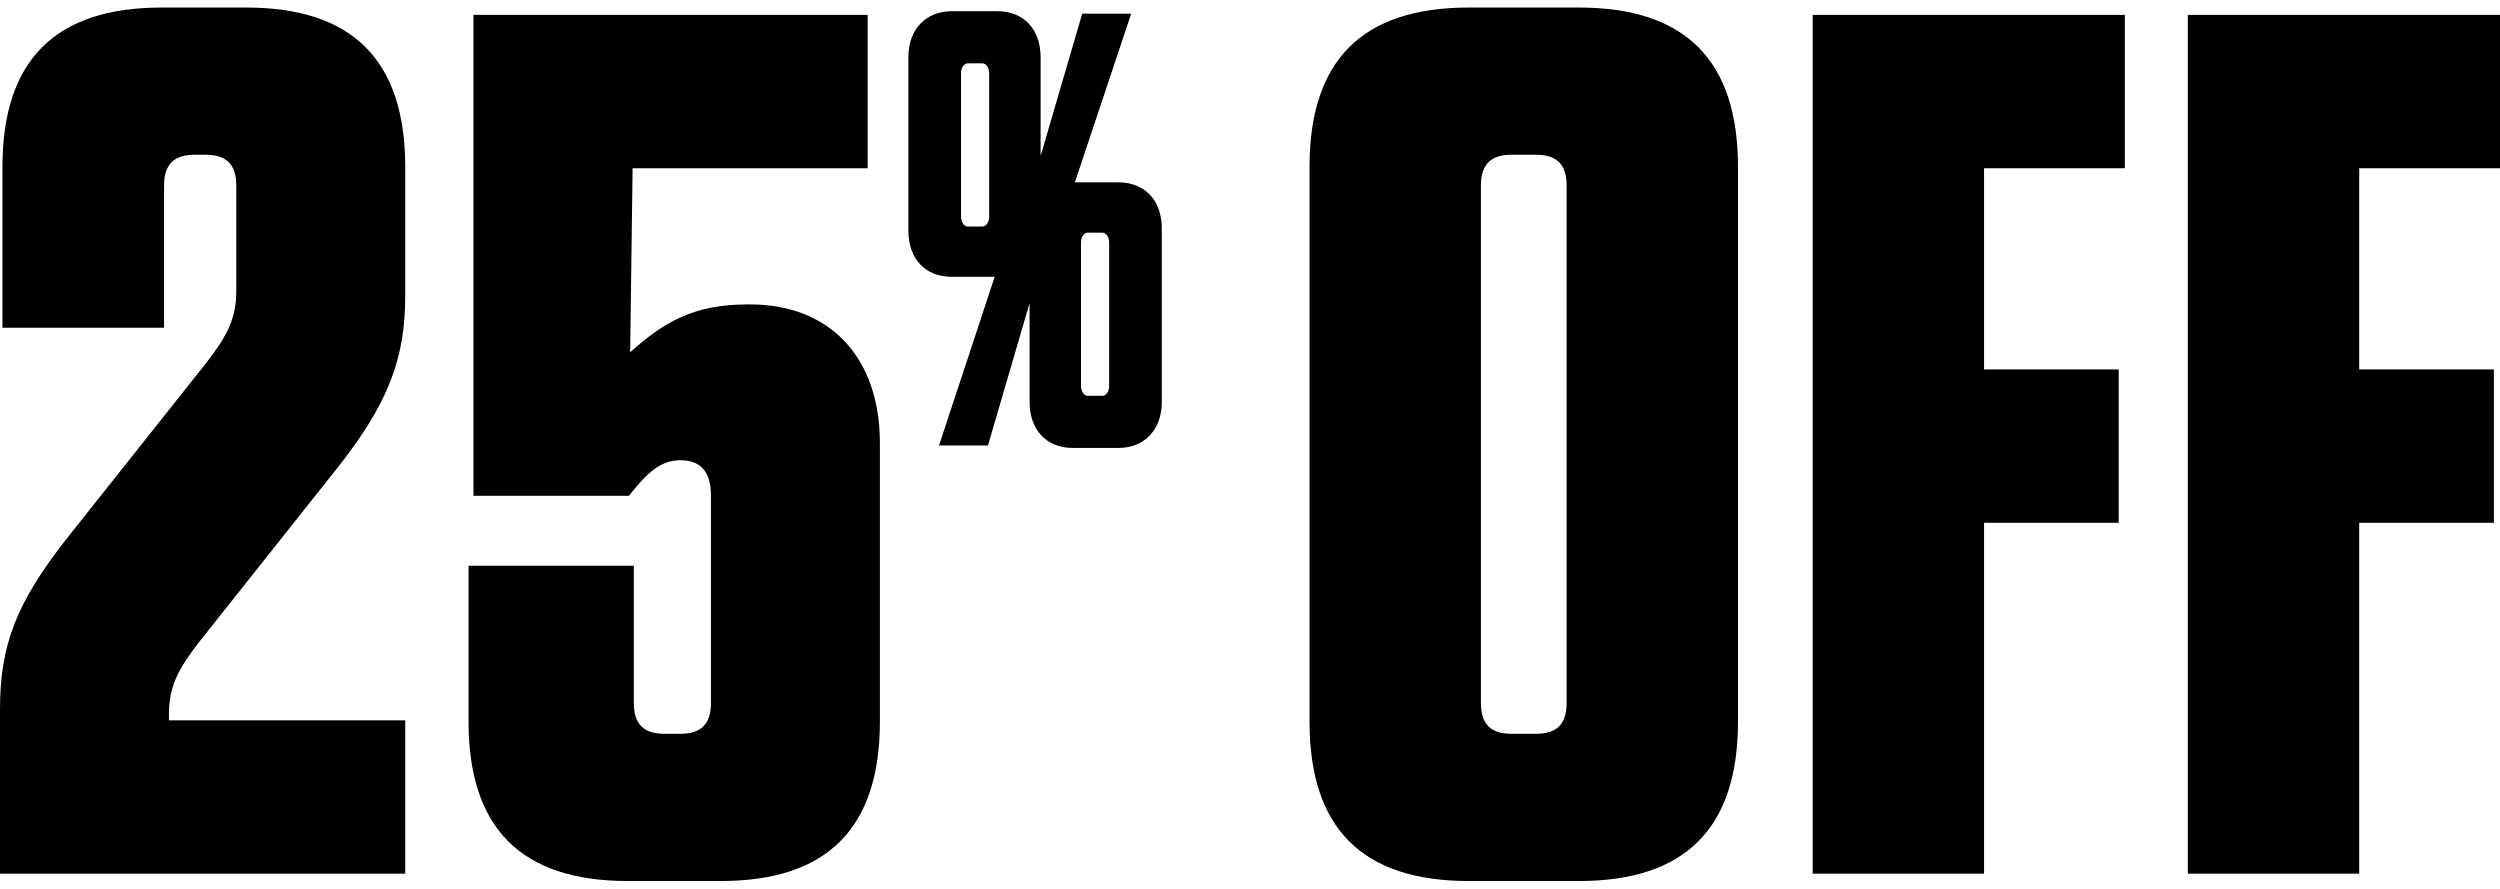
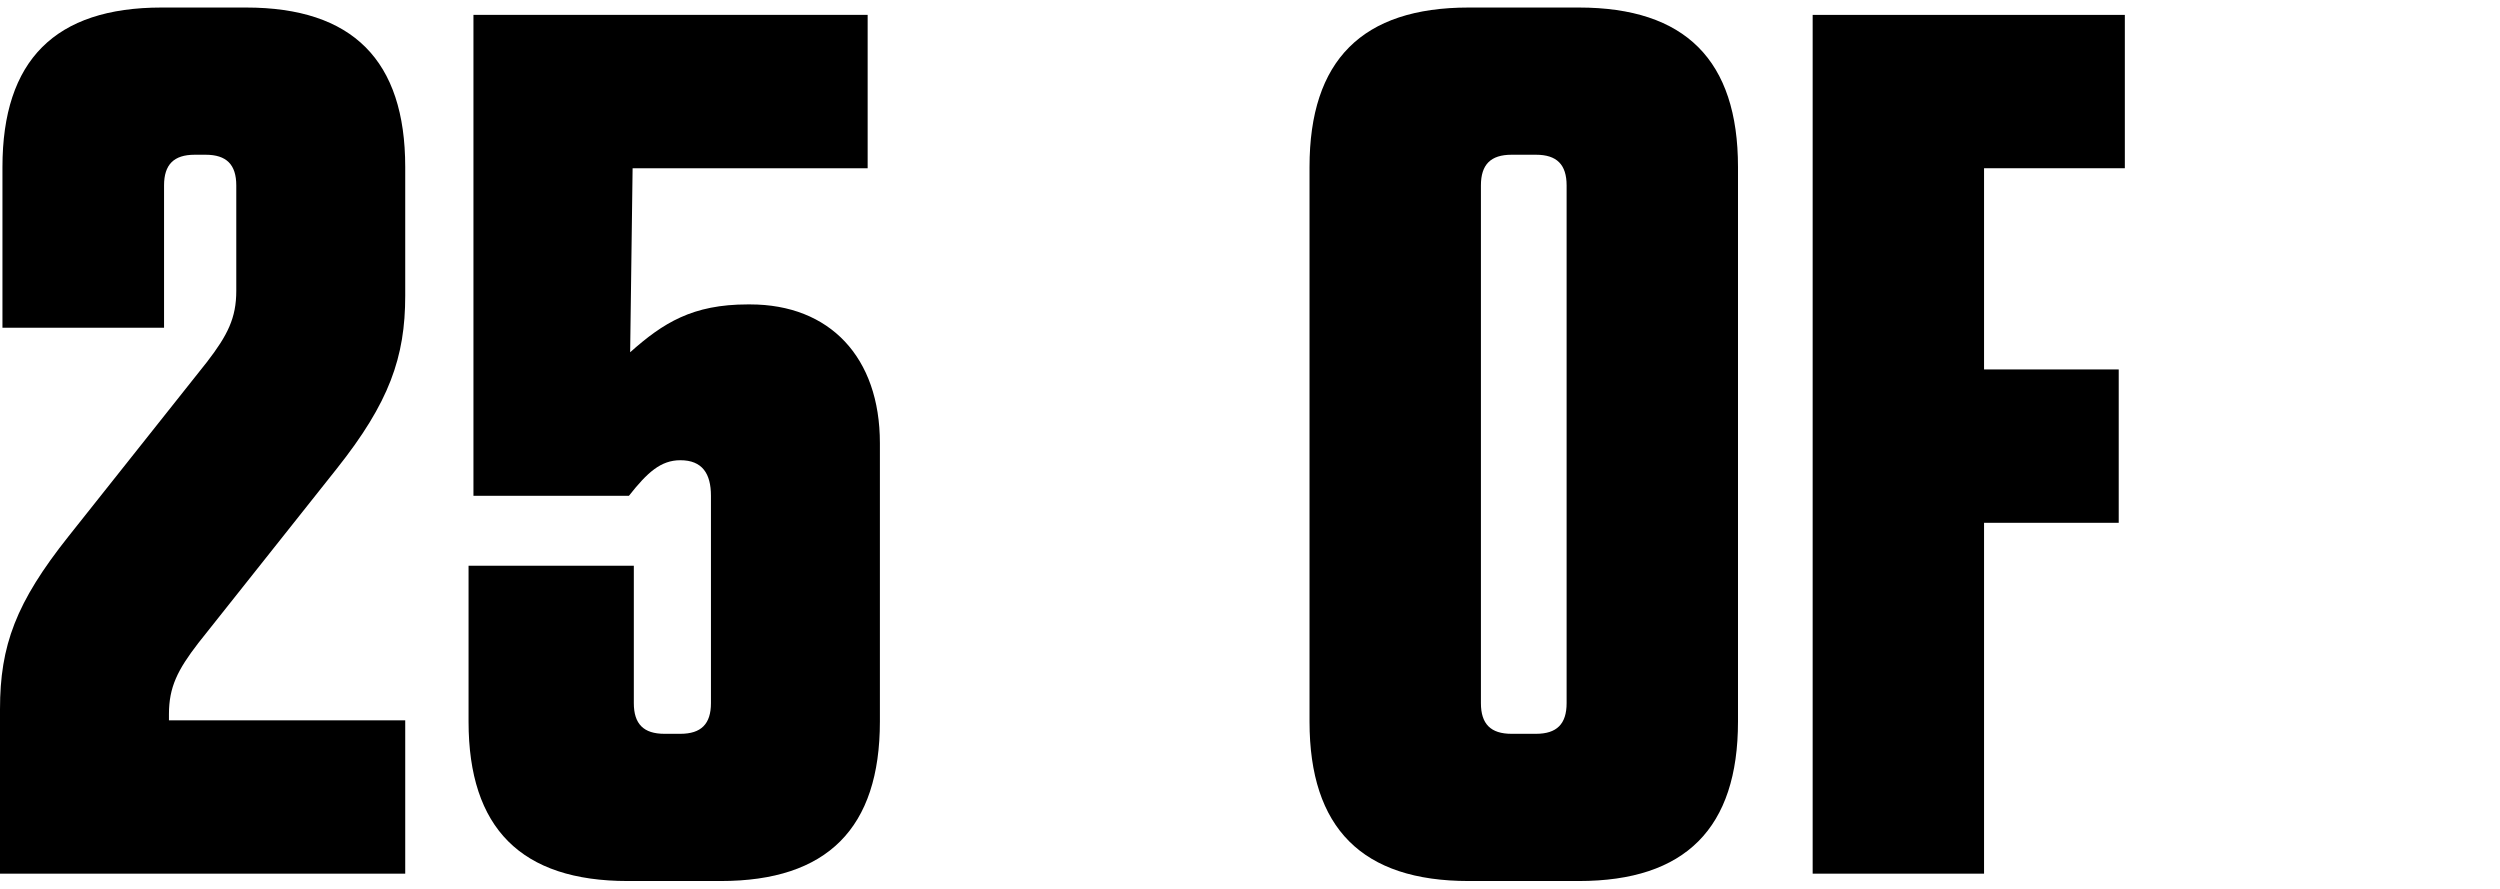
<svg xmlns="http://www.w3.org/2000/svg" width="166" height="59" viewBox="0 0 166 59" fill="none">
-   <path d="M145.271 0.989H166V11.171H156.652V24.531H165.594V34.714H156.652V58.011H145.271V0.989Z" fill="black" />
  <path d="M120.361 0.989H141.089V11.171H131.741V24.531H140.683V34.714H131.741V58.011H120.361V0.989Z" fill="black" />
-   <path d="M115.403 47.91C115.403 54.997 111.908 58.5 104.836 58.5H97.52C90.448 58.5 86.952 54.997 86.952 47.91V11.09C86.952 4.003 90.448 0.5 97.52 0.5H104.836C111.908 0.5 115.403 4.003 115.403 11.09V47.91ZM104.023 12.312C104.023 10.927 103.373 10.275 101.991 10.275H100.365C98.983 10.275 98.333 10.927 98.333 12.312V46.688C98.333 48.073 98.983 48.725 100.365 48.725H101.991C103.373 48.725 104.023 48.073 104.023 46.688V12.312Z" fill="black" />
+   <path d="M115.403 47.91C115.403 54.997 111.908 58.5 104.836 58.5H97.52C90.448 58.5 86.952 54.997 86.952 47.91V11.09C86.952 4.003 90.448 0.5 97.52 0.5H104.836C111.908 0.5 115.403 4.003 115.403 11.09V47.91ZM104.023 12.312C104.023 10.927 103.373 10.275 101.991 10.275H100.365C98.983 10.275 98.333 10.927 98.333 12.312V46.688C98.333 48.073 98.983 48.725 100.365 48.725H101.991C103.373 48.725 104.023 48.073 104.023 46.688Z" fill="black" />
  <path d="M58.425 29.419V47.91C58.425 54.997 54.93 58.5 47.858 58.5H41.68C34.608 58.5 31.112 54.997 31.112 47.91V37.565H42.086V46.688C42.086 48.073 42.736 48.725 44.118 48.725H45.175C46.557 48.725 47.207 48.073 47.207 46.688V32.921C47.207 31.455 46.638 30.559 45.175 30.559C43.874 30.559 42.98 31.374 41.761 32.921H31.437V0.989H57.612V11.171H42.005L41.842 23.39C44.037 21.435 45.988 20.213 49.646 20.213H49.809C55.092 20.213 58.425 23.716 58.425 29.419Z" fill="black" />
  <path d="M4.552 35.61L13.738 24.042C15.12 22.25 15.689 21.11 15.689 19.317V12.312C15.689 10.927 15.038 10.275 13.656 10.275H12.925C11.543 10.275 10.893 10.927 10.893 12.312V21.761H0.163V11.09C0.163 4.003 3.658 0.5 10.73 0.5H16.339C23.411 0.5 26.907 4.003 26.907 11.09V19.643C26.907 23.716 25.85 26.73 22.354 31.129L13.169 42.697C11.787 44.489 11.218 45.629 11.218 47.421V47.829H26.907V58.011H0V47.096C0 42.86 1.057 40.008 4.552 35.61Z" fill="black" />
-   <path d="M63.202 18.381C61.414 18.381 60.316 17.159 60.316 15.326V3.799C60.316 1.966 61.454 0.744 63.202 0.744H66.21C67.998 0.744 69.096 1.966 69.096 3.799V10.357L71.859 0.907H75.111L71.372 12.108H74.257C76.046 12.108 77.143 13.33 77.143 15.163V26.69C77.143 28.523 76.005 29.744 74.257 29.744H71.25C69.461 29.744 68.364 28.523 68.364 26.69V20.132L65.6 29.581H62.349L66.047 18.381H63.202ZM65.234 4.207H64.259C64.015 4.207 63.812 4.492 63.812 4.858V14.389C63.812 14.756 64.015 15.041 64.259 15.041H65.234C65.478 15.041 65.681 14.756 65.681 14.389V4.858C65.681 4.492 65.478 4.207 65.234 4.207ZM73.201 15.448H72.225C71.981 15.448 71.778 15.733 71.778 16.1V25.631C71.778 25.997 71.981 26.282 72.225 26.282H73.201C73.445 26.282 73.648 25.997 73.648 25.631V16.1C73.648 15.733 73.445 15.448 73.201 15.448Z" fill="black" />
</svg>